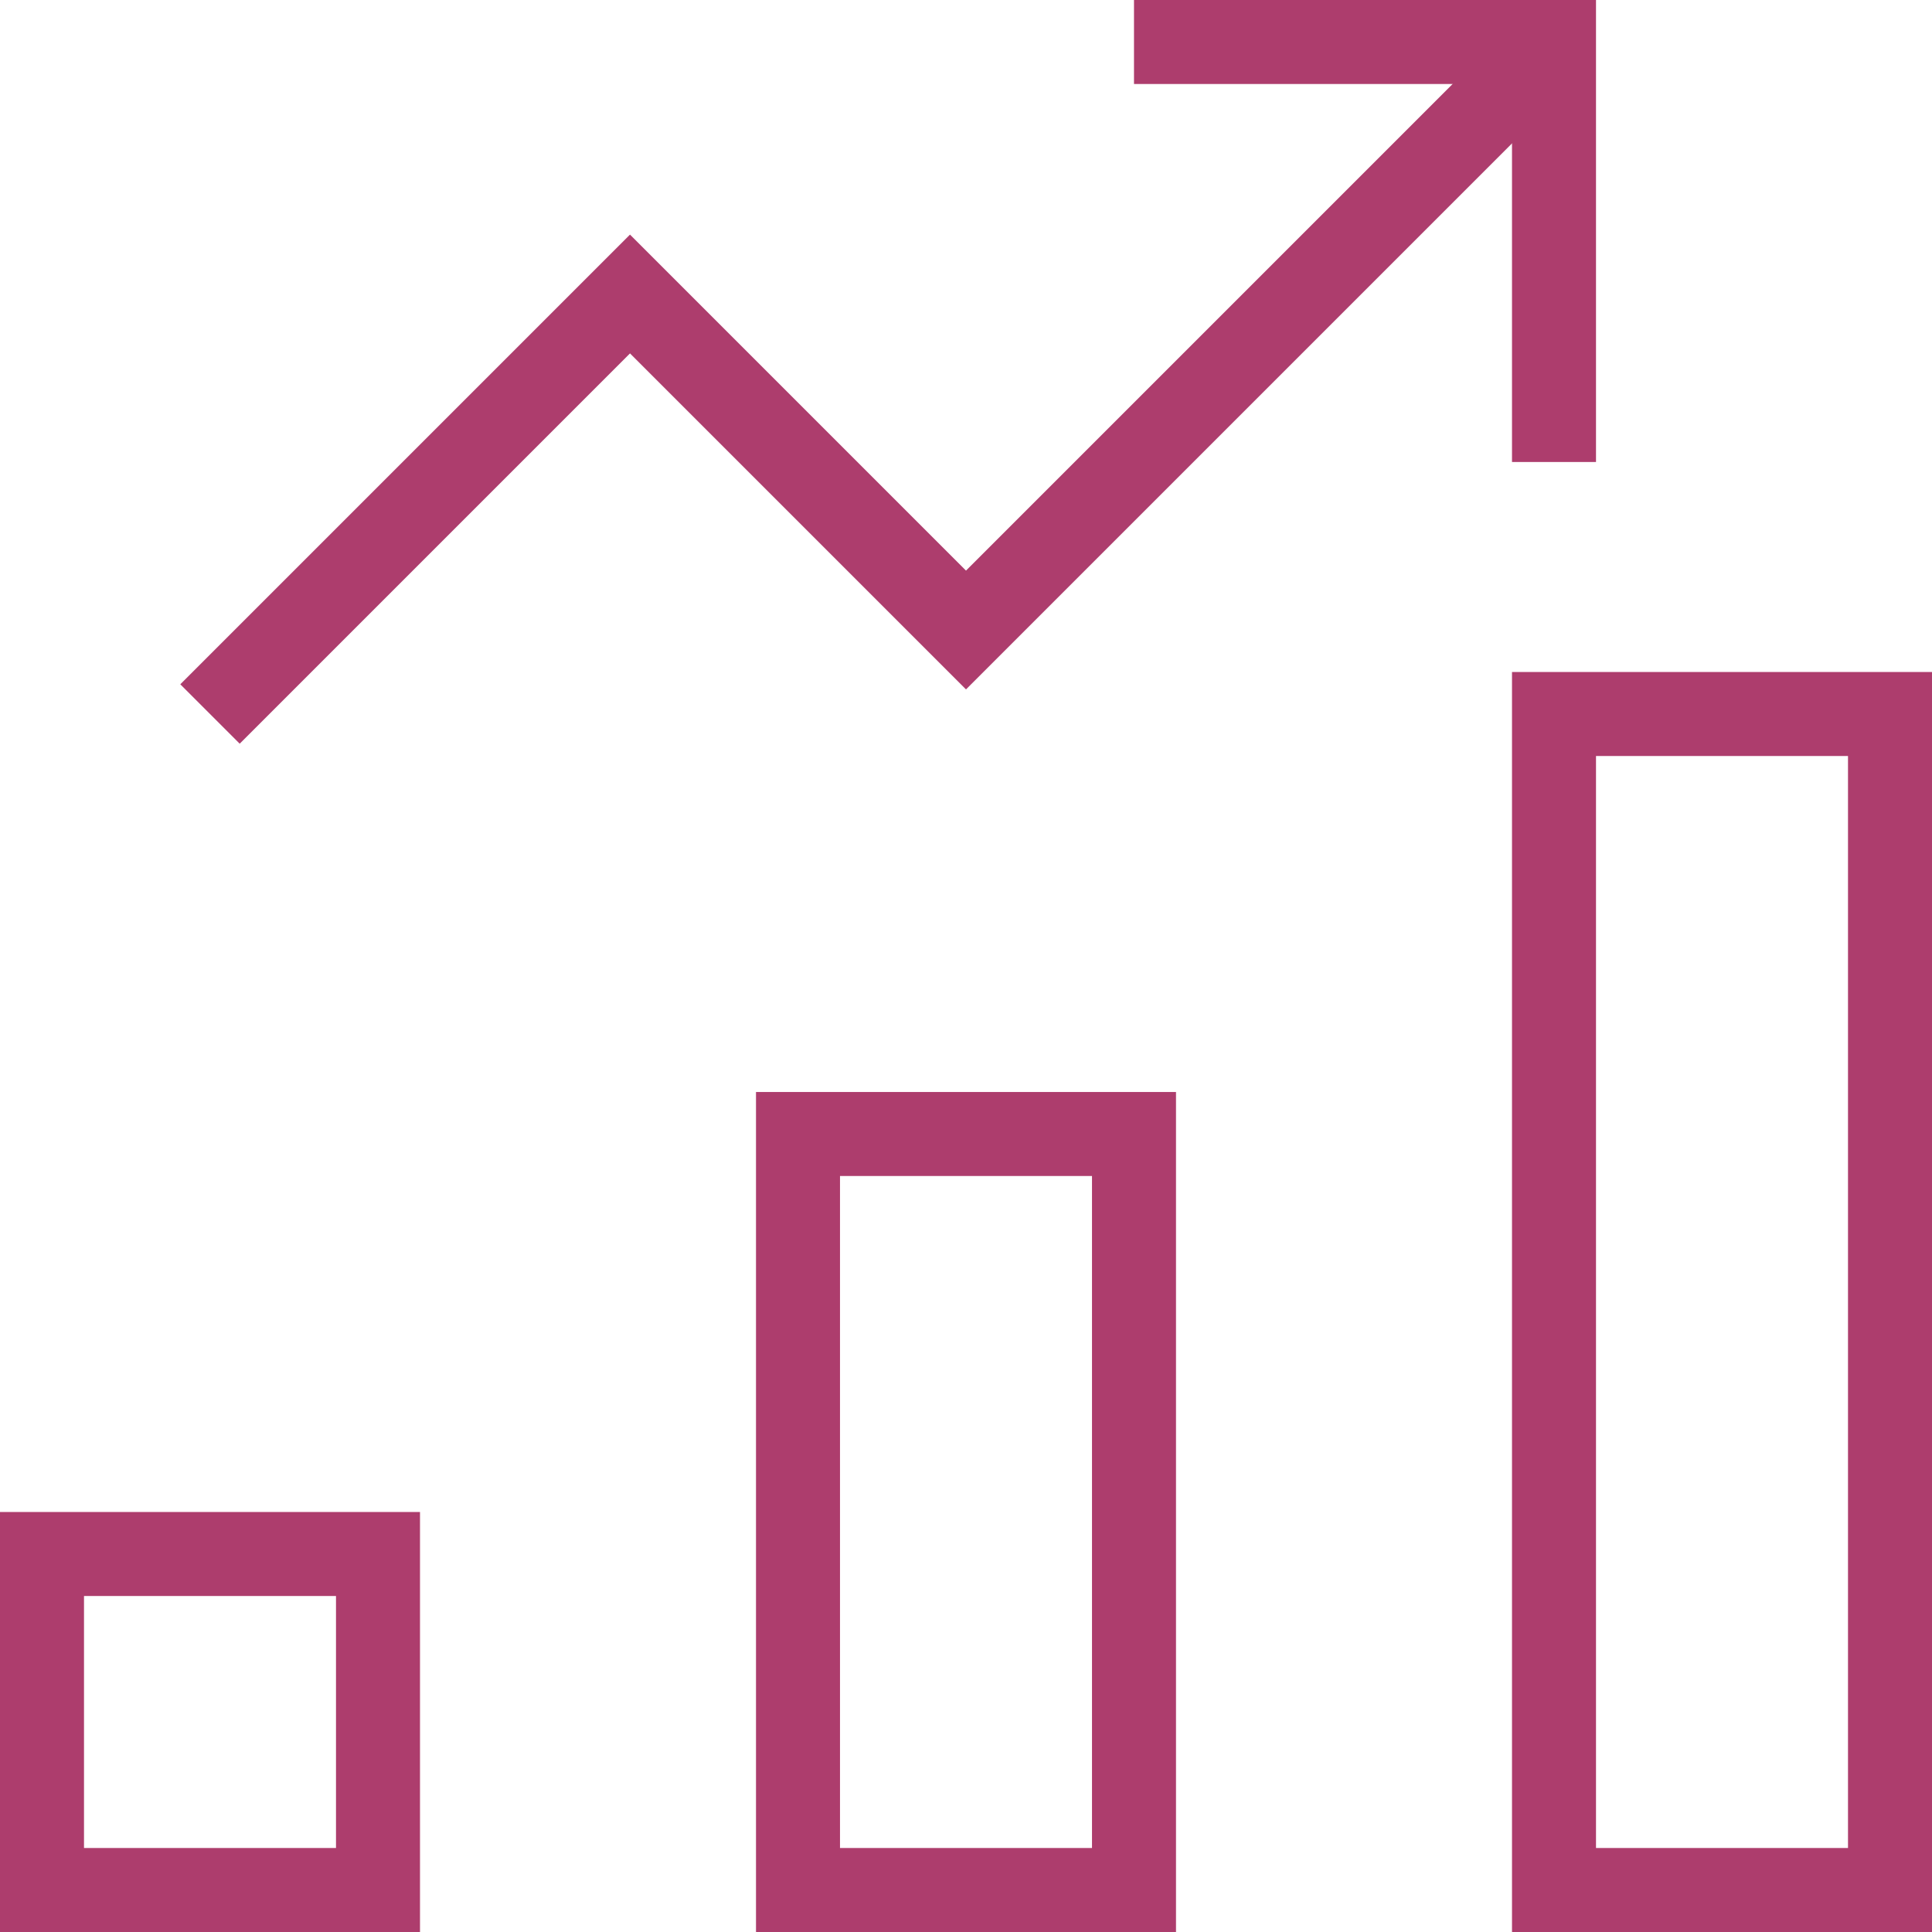
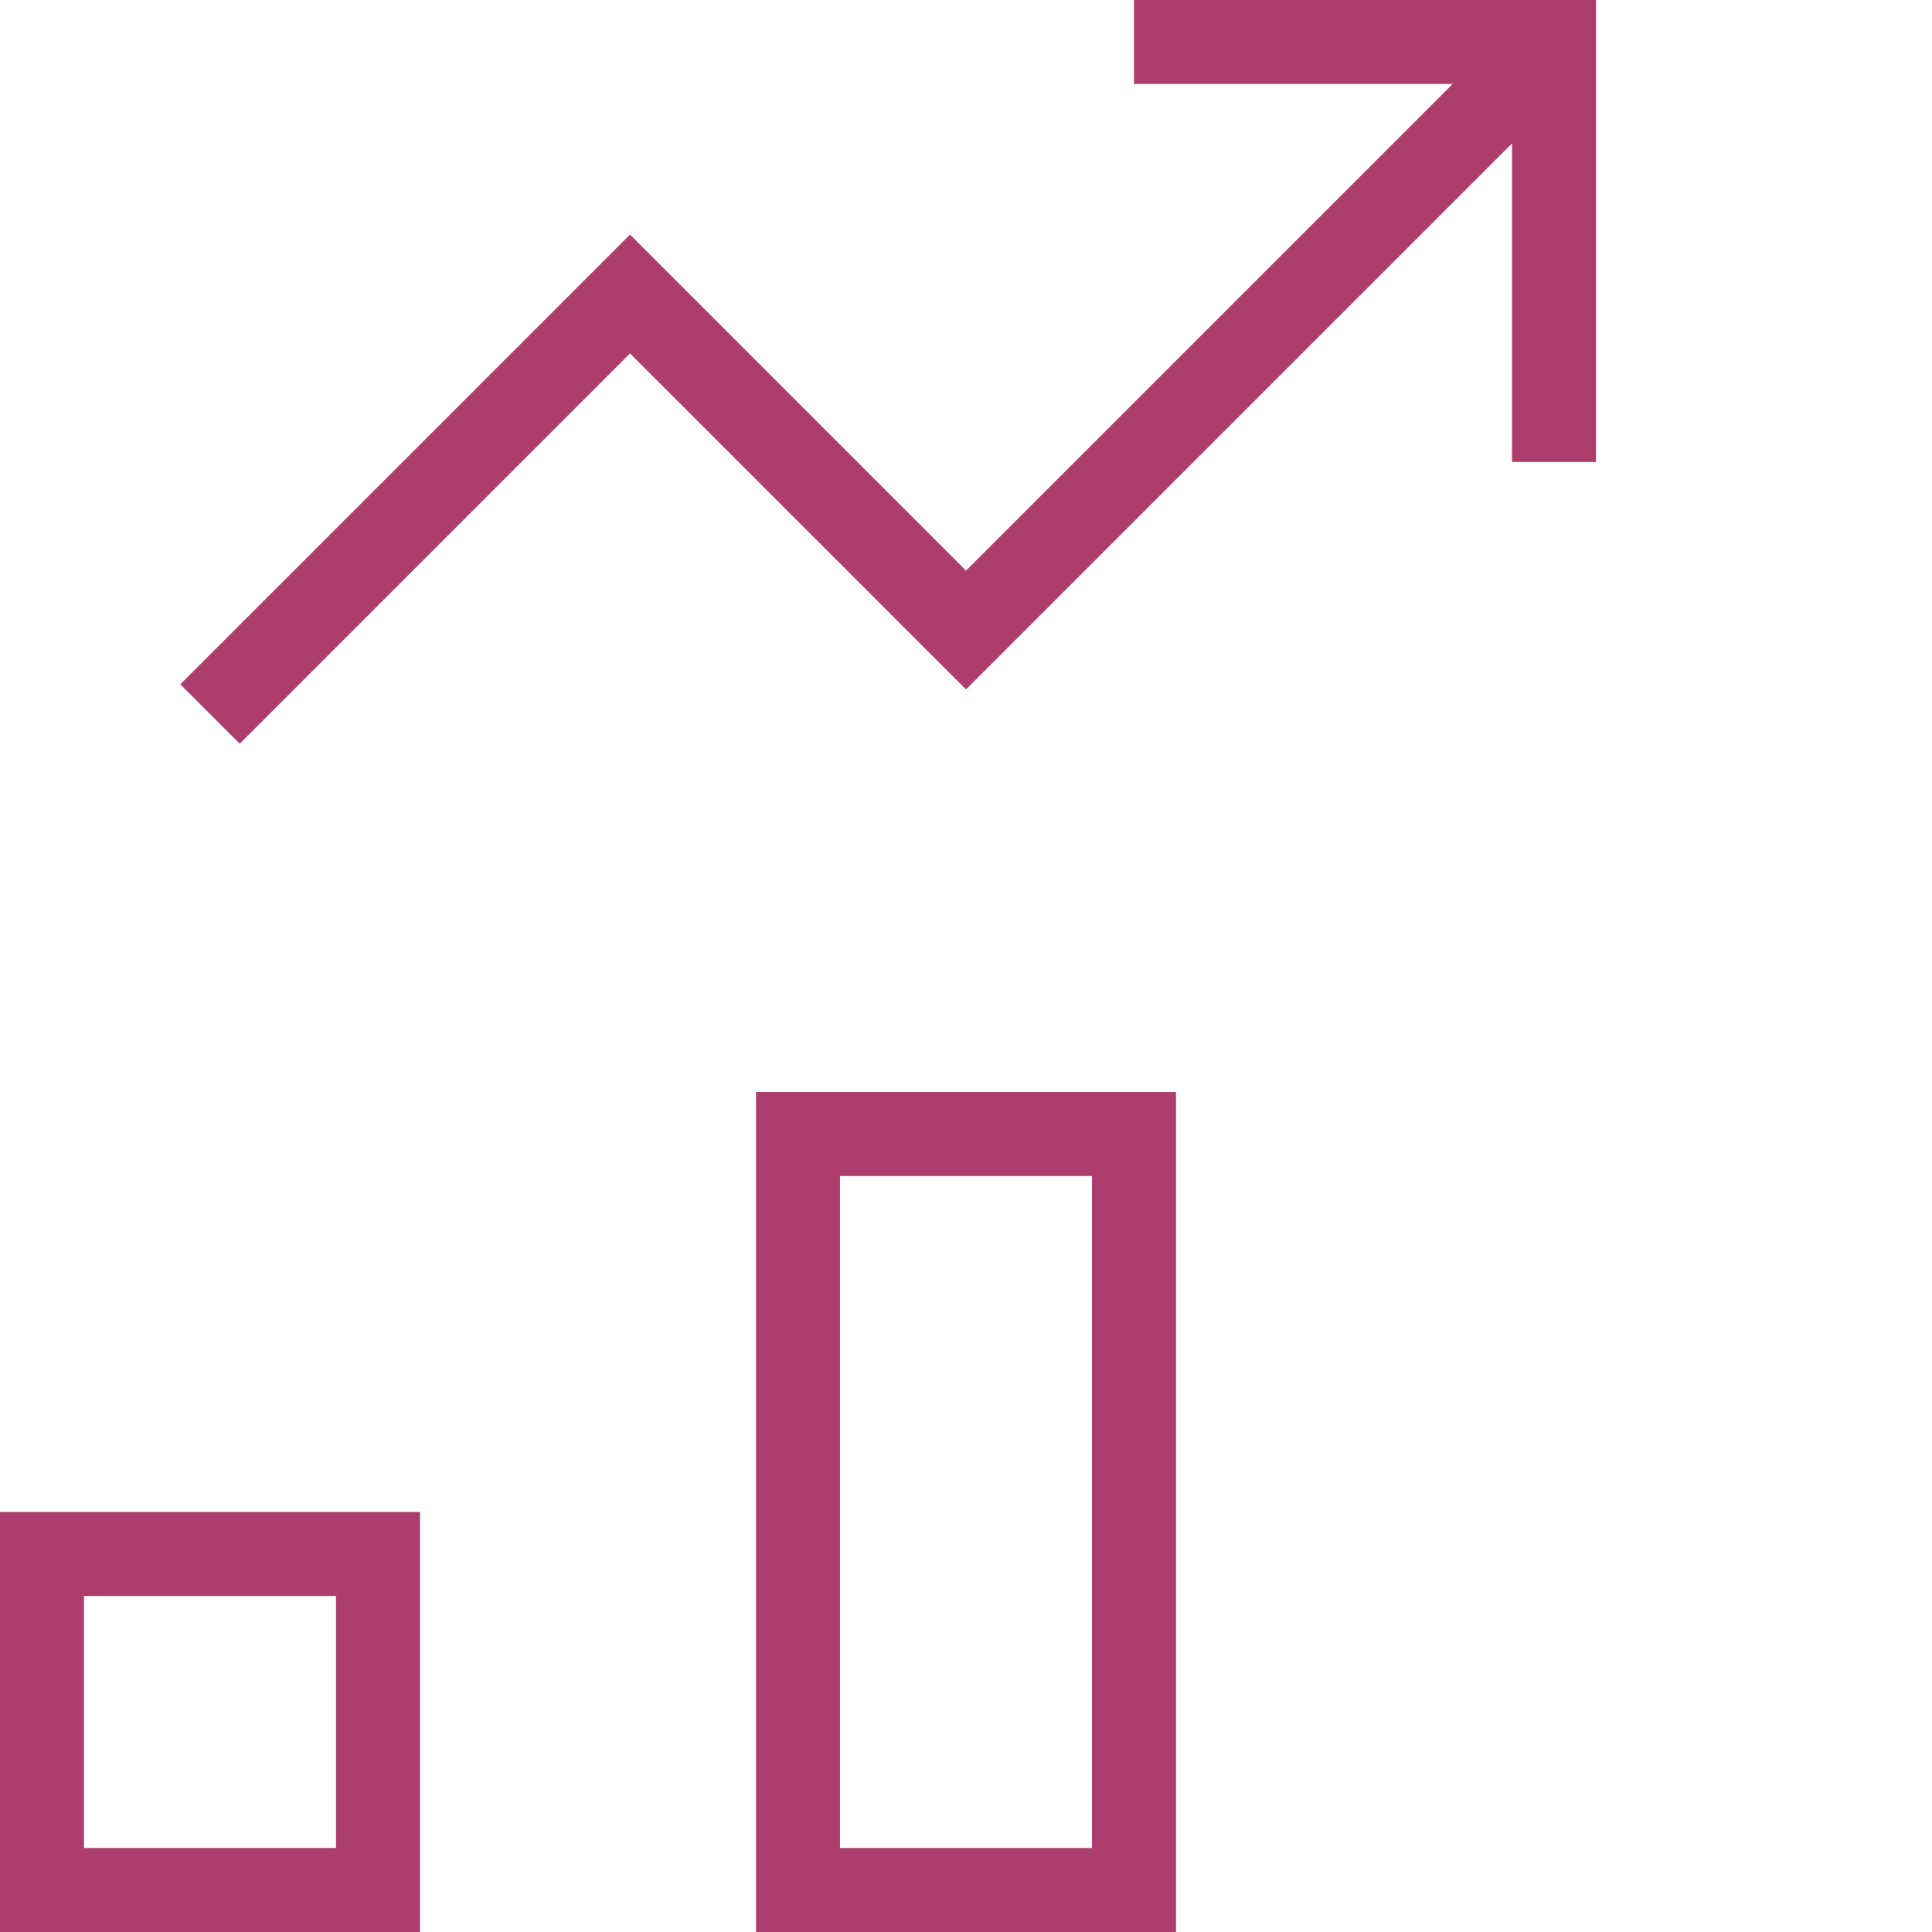
<svg xmlns="http://www.w3.org/2000/svg" width="46px" height="46px" viewBox="0 0 46 46" version="1.1">
  <title>Group 6</title>
  <desc>Created with Sketch.</desc>
  <g id="Page-1" stroke="none" stroke-width="1" fill="none" fill-rule="evenodd">
    <g id="Group-6" transform="translate(1, 1)" stroke="#AD3D6D" stroke-width="2">
      <rect id="Rectangle" stroke-linecap="square" x="18" y="26" width="8" height="18" />
      <rect id="Rectangle" stroke-linecap="square" x="0" y="36" width="8" height="8" />
-       <rect id="Rectangle" stroke-linecap="square" x="36" y="16" width="8" height="28" />
      <polyline id="Path" points="4 16 14 6 22 14 36 0" />
      <polyline id="Path" stroke-linecap="square" points="27 0 36 0 36 9" />
    </g>
  </g>
</svg>